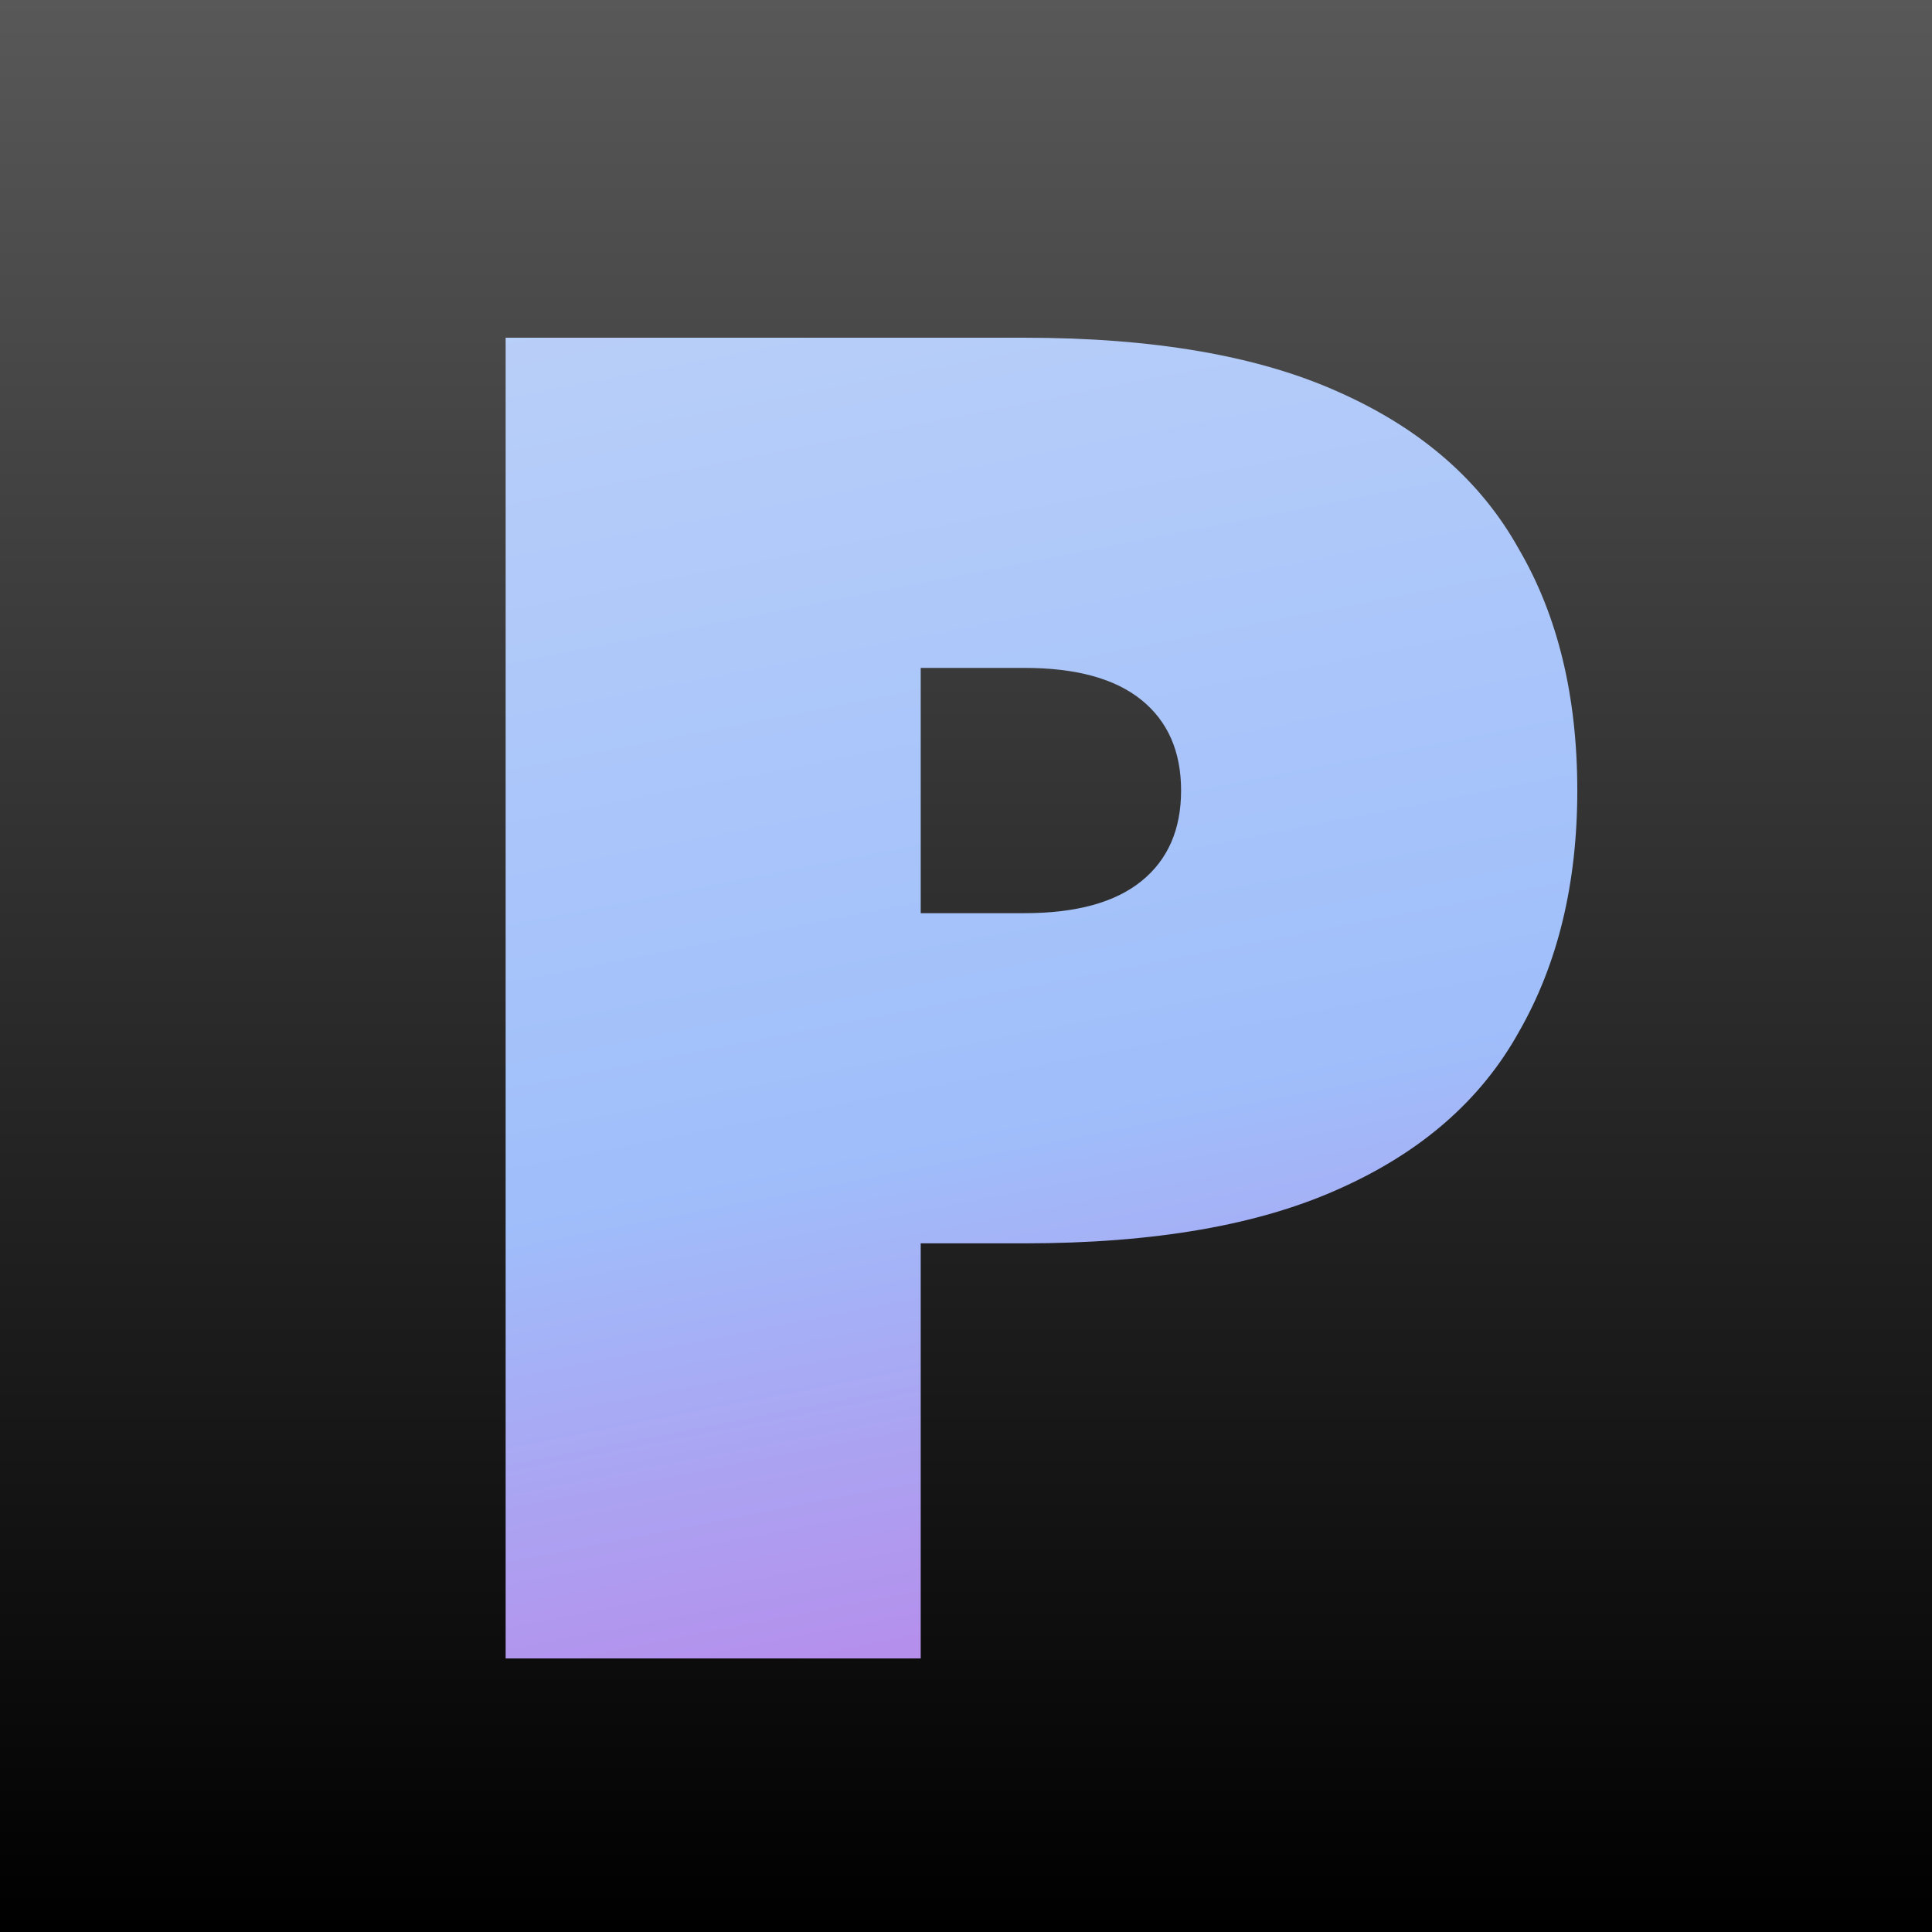
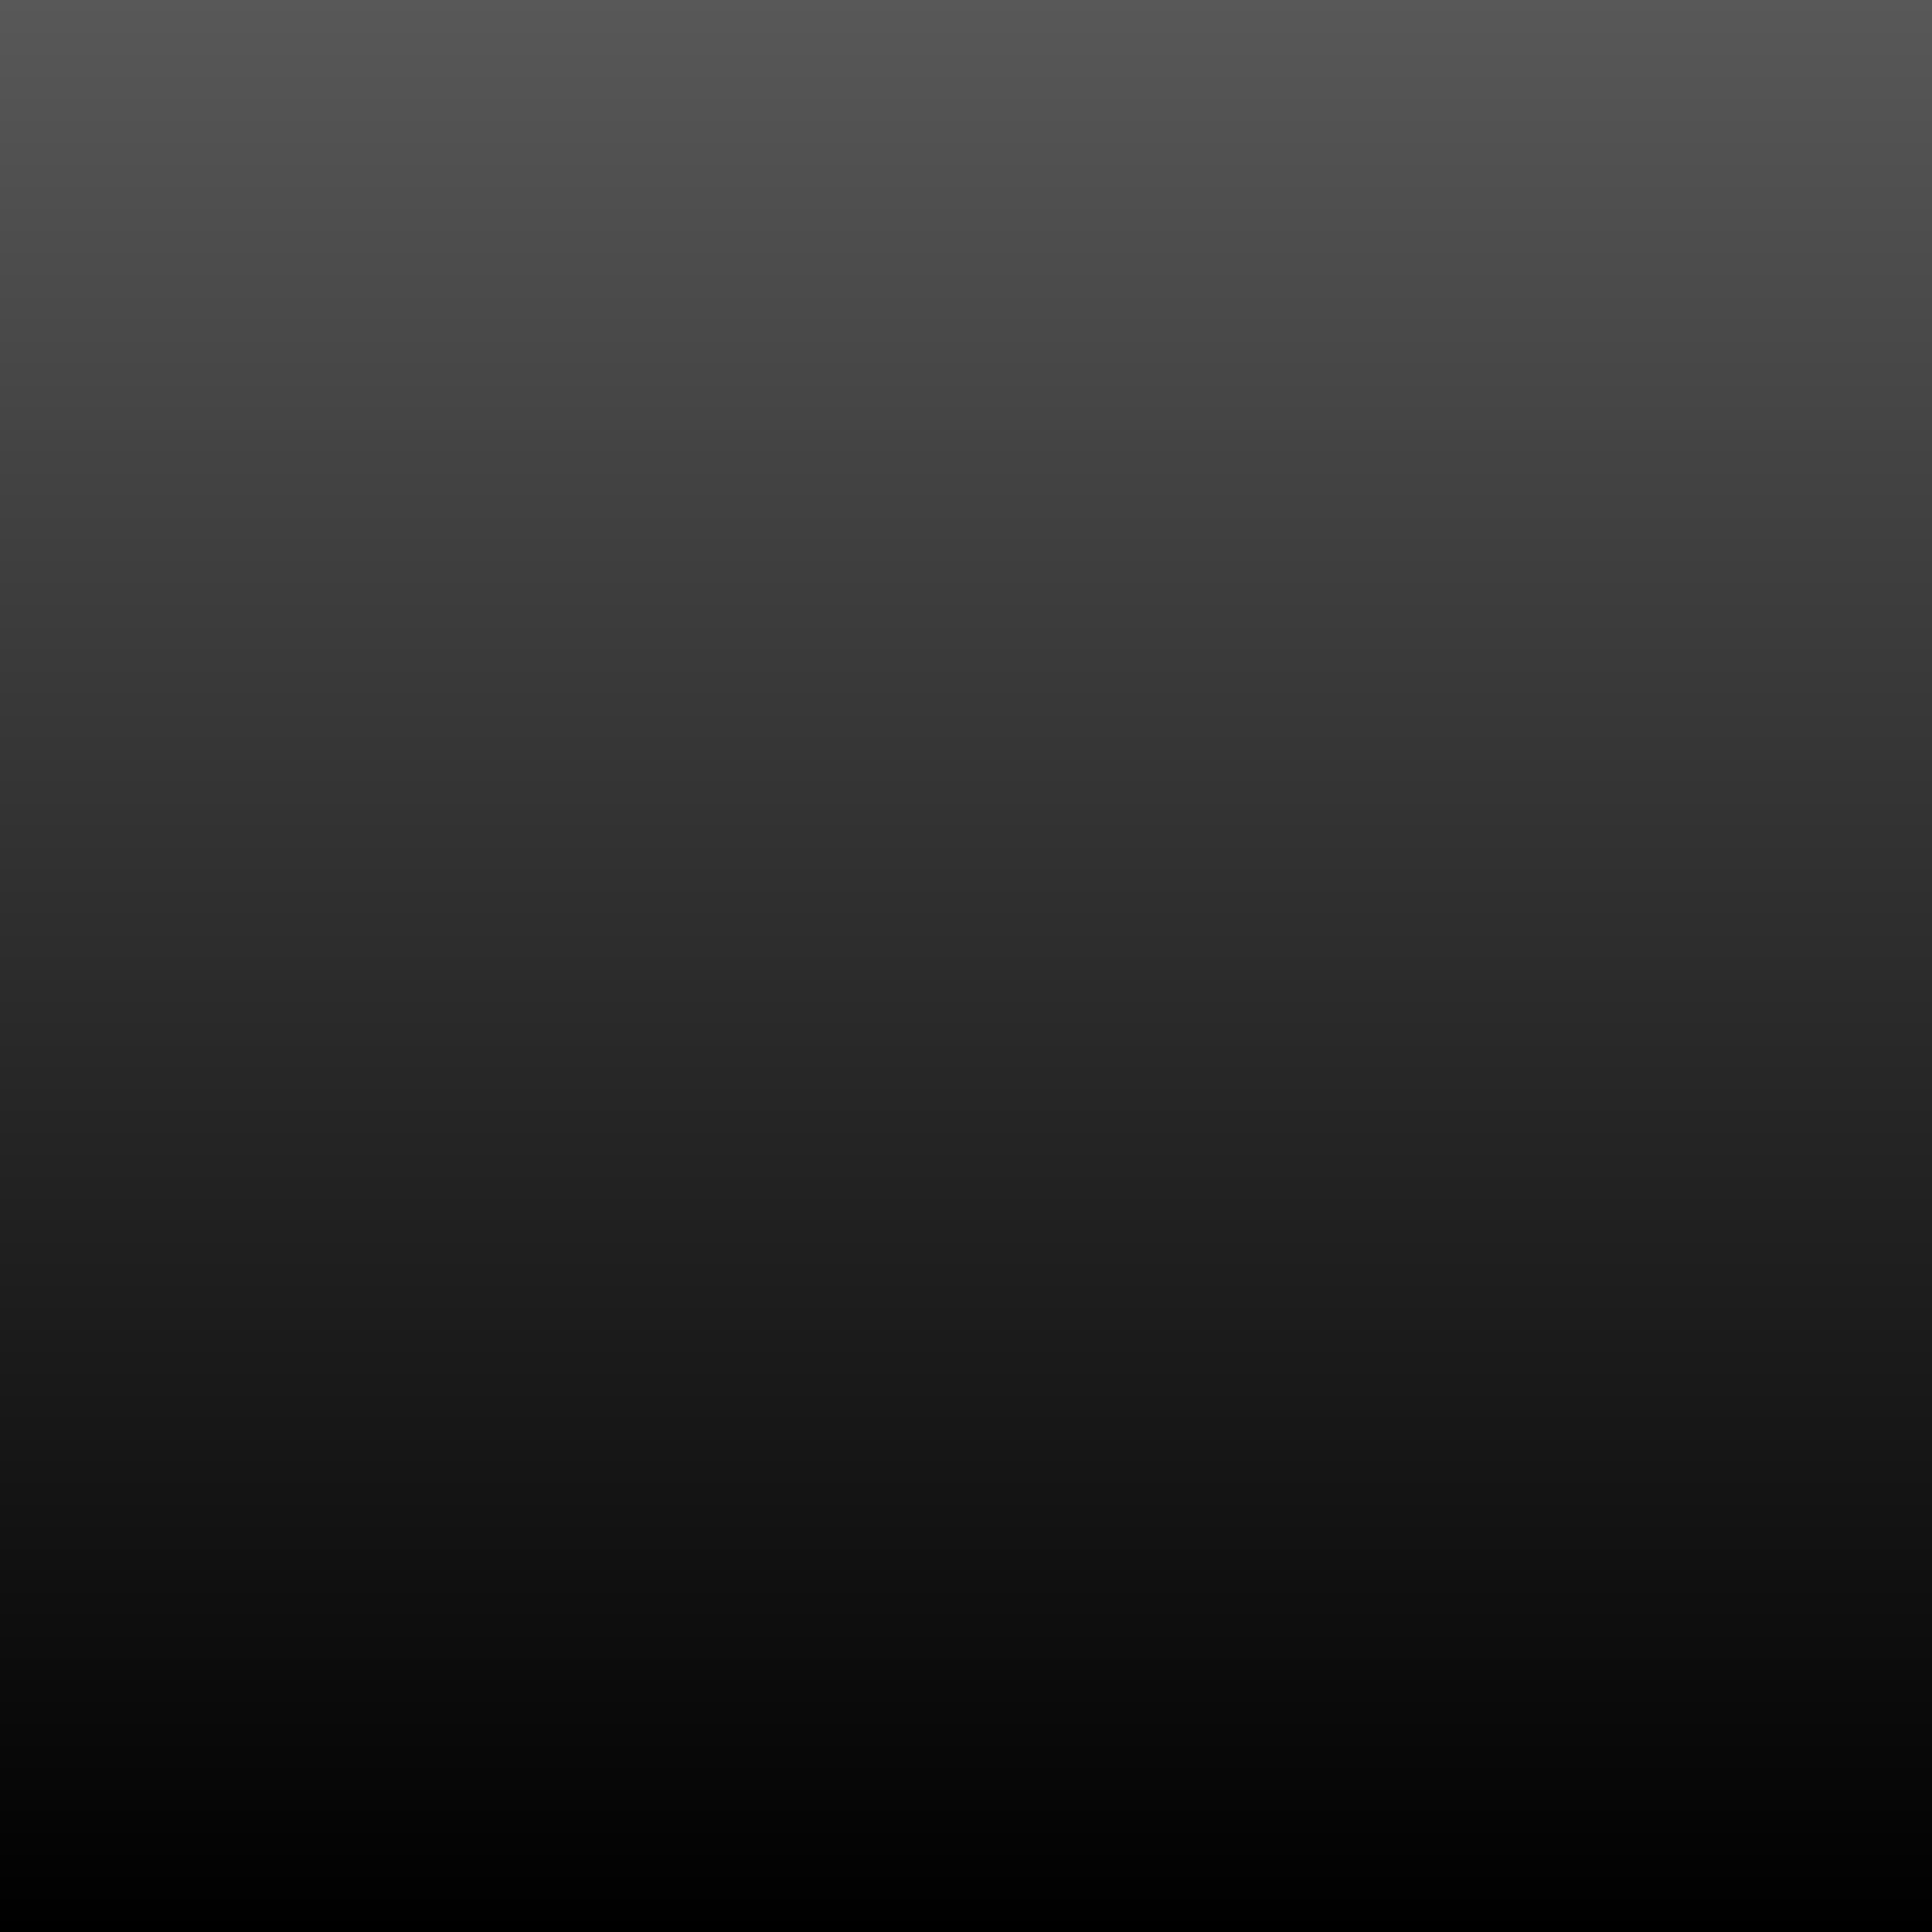
<svg xmlns="http://www.w3.org/2000/svg" width="1024" height="1024" viewBox="0 0 1024 1024" fill="none">
-   <rect width="1024" height="1024" fill="black" />
  <rect width="1024" height="1024" fill="url(#paint0_linear_794_53)" />
  <g filter="url(#filter0_i_794_53)">
-     <path d="M248 159H468V859H248V159ZM390 334V159H523C591.667 159 647.333 168.667 690 188C733.333 207.333 765 235 785 271C805.667 306.333 816 349 816 399C816 448.333 805.667 491 785 527C765 563 733.333 590.667 690 610C647.333 629.333 591.667 639 523 639H390V464H523C550.333 464 571 458.333 585 447C599 435.667 606 419.667 606 399C606 378.333 599 362.333 585 351C571 339.667 550.333 334 523 334H390Z" fill="url(#paint1_linear_794_53)" />
-   </g>
+     </g>
  <defs>
    <filter id="filter0_i_794_53" x="248" y="159" width="588" height="720" filterUnits="userSpaceOnUse" color-interpolation-filters="sRGB">
      <feFlood flood-opacity="0" result="BackgroundImageFix" />
      <feBlend mode="normal" in="SourceGraphic" in2="BackgroundImageFix" result="shape" />
      <feColorMatrix in="SourceAlpha" type="matrix" values="0 0 0 0 0 0 0 0 0 0 0 0 0 0 0 0 0 0 127 0" result="hardAlpha" />
      <feOffset dx="20" dy="20" />
      <feGaussianBlur stdDeviation="20" />
      <feComposite in2="hardAlpha" operator="arithmetic" k2="-1" k3="1" />
      <feColorMatrix type="matrix" values="0 0 0 0 0 0 0 0 0 0 0 0 0 0 0 0 0 0 0.26 0" />
      <feBlend mode="normal" in2="shape" result="effect1_innerShadow_794_53" />
    </filter>
    <linearGradient id="paint0_linear_794_53" x1="512" y1="0" x2="512" y2="1024" gradientUnits="userSpaceOnUse">
      <stop stop-color="#585858" />
      <stop offset="0.49" stop-color="#2D2D2D" />
      <stop offset="1" />
    </linearGradient>
    <linearGradient id="paint1_linear_794_53" x1="323.903" y1="-261.754" x2="581.464" y2="1056.32" gradientUnits="userSpaceOnUse">
      <stop offset="0.207" stop-color="#BFD3F9" />
      <stop offset="0.639" stop-color="#9FBEFA" />
      <stop offset="1" stop-color="#C668E0" />
    </linearGradient>
  </defs>
</svg>